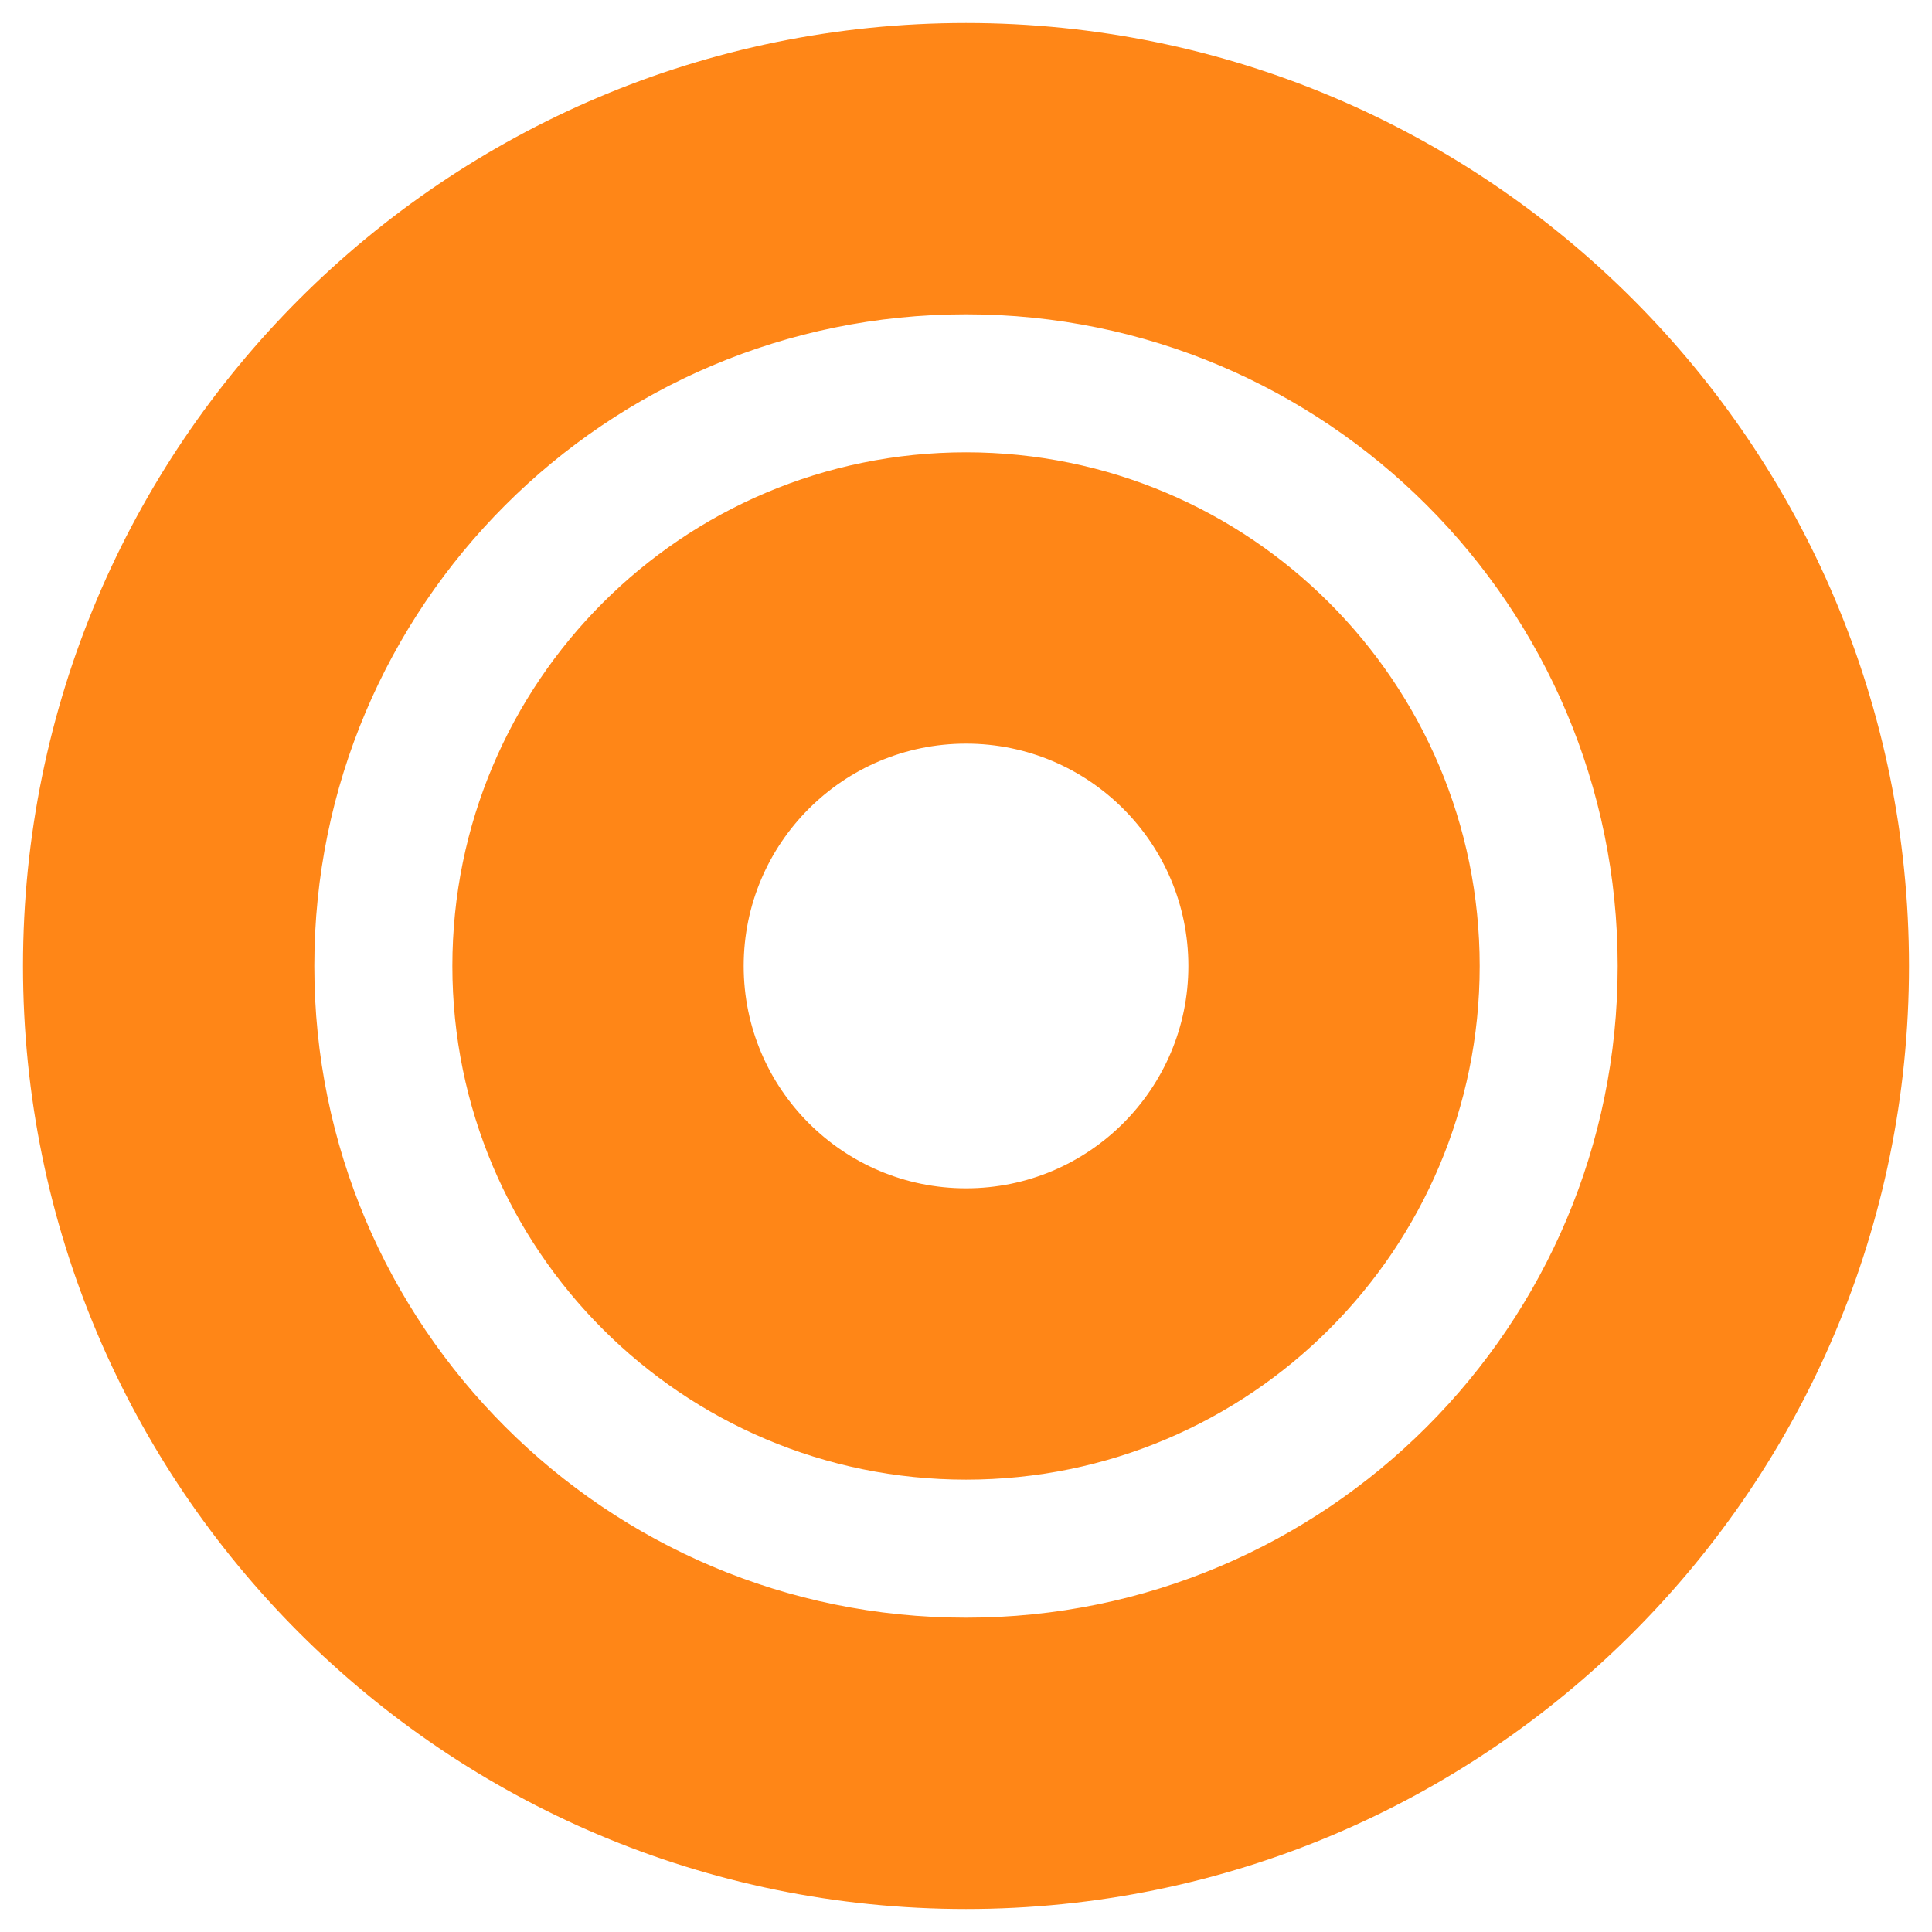
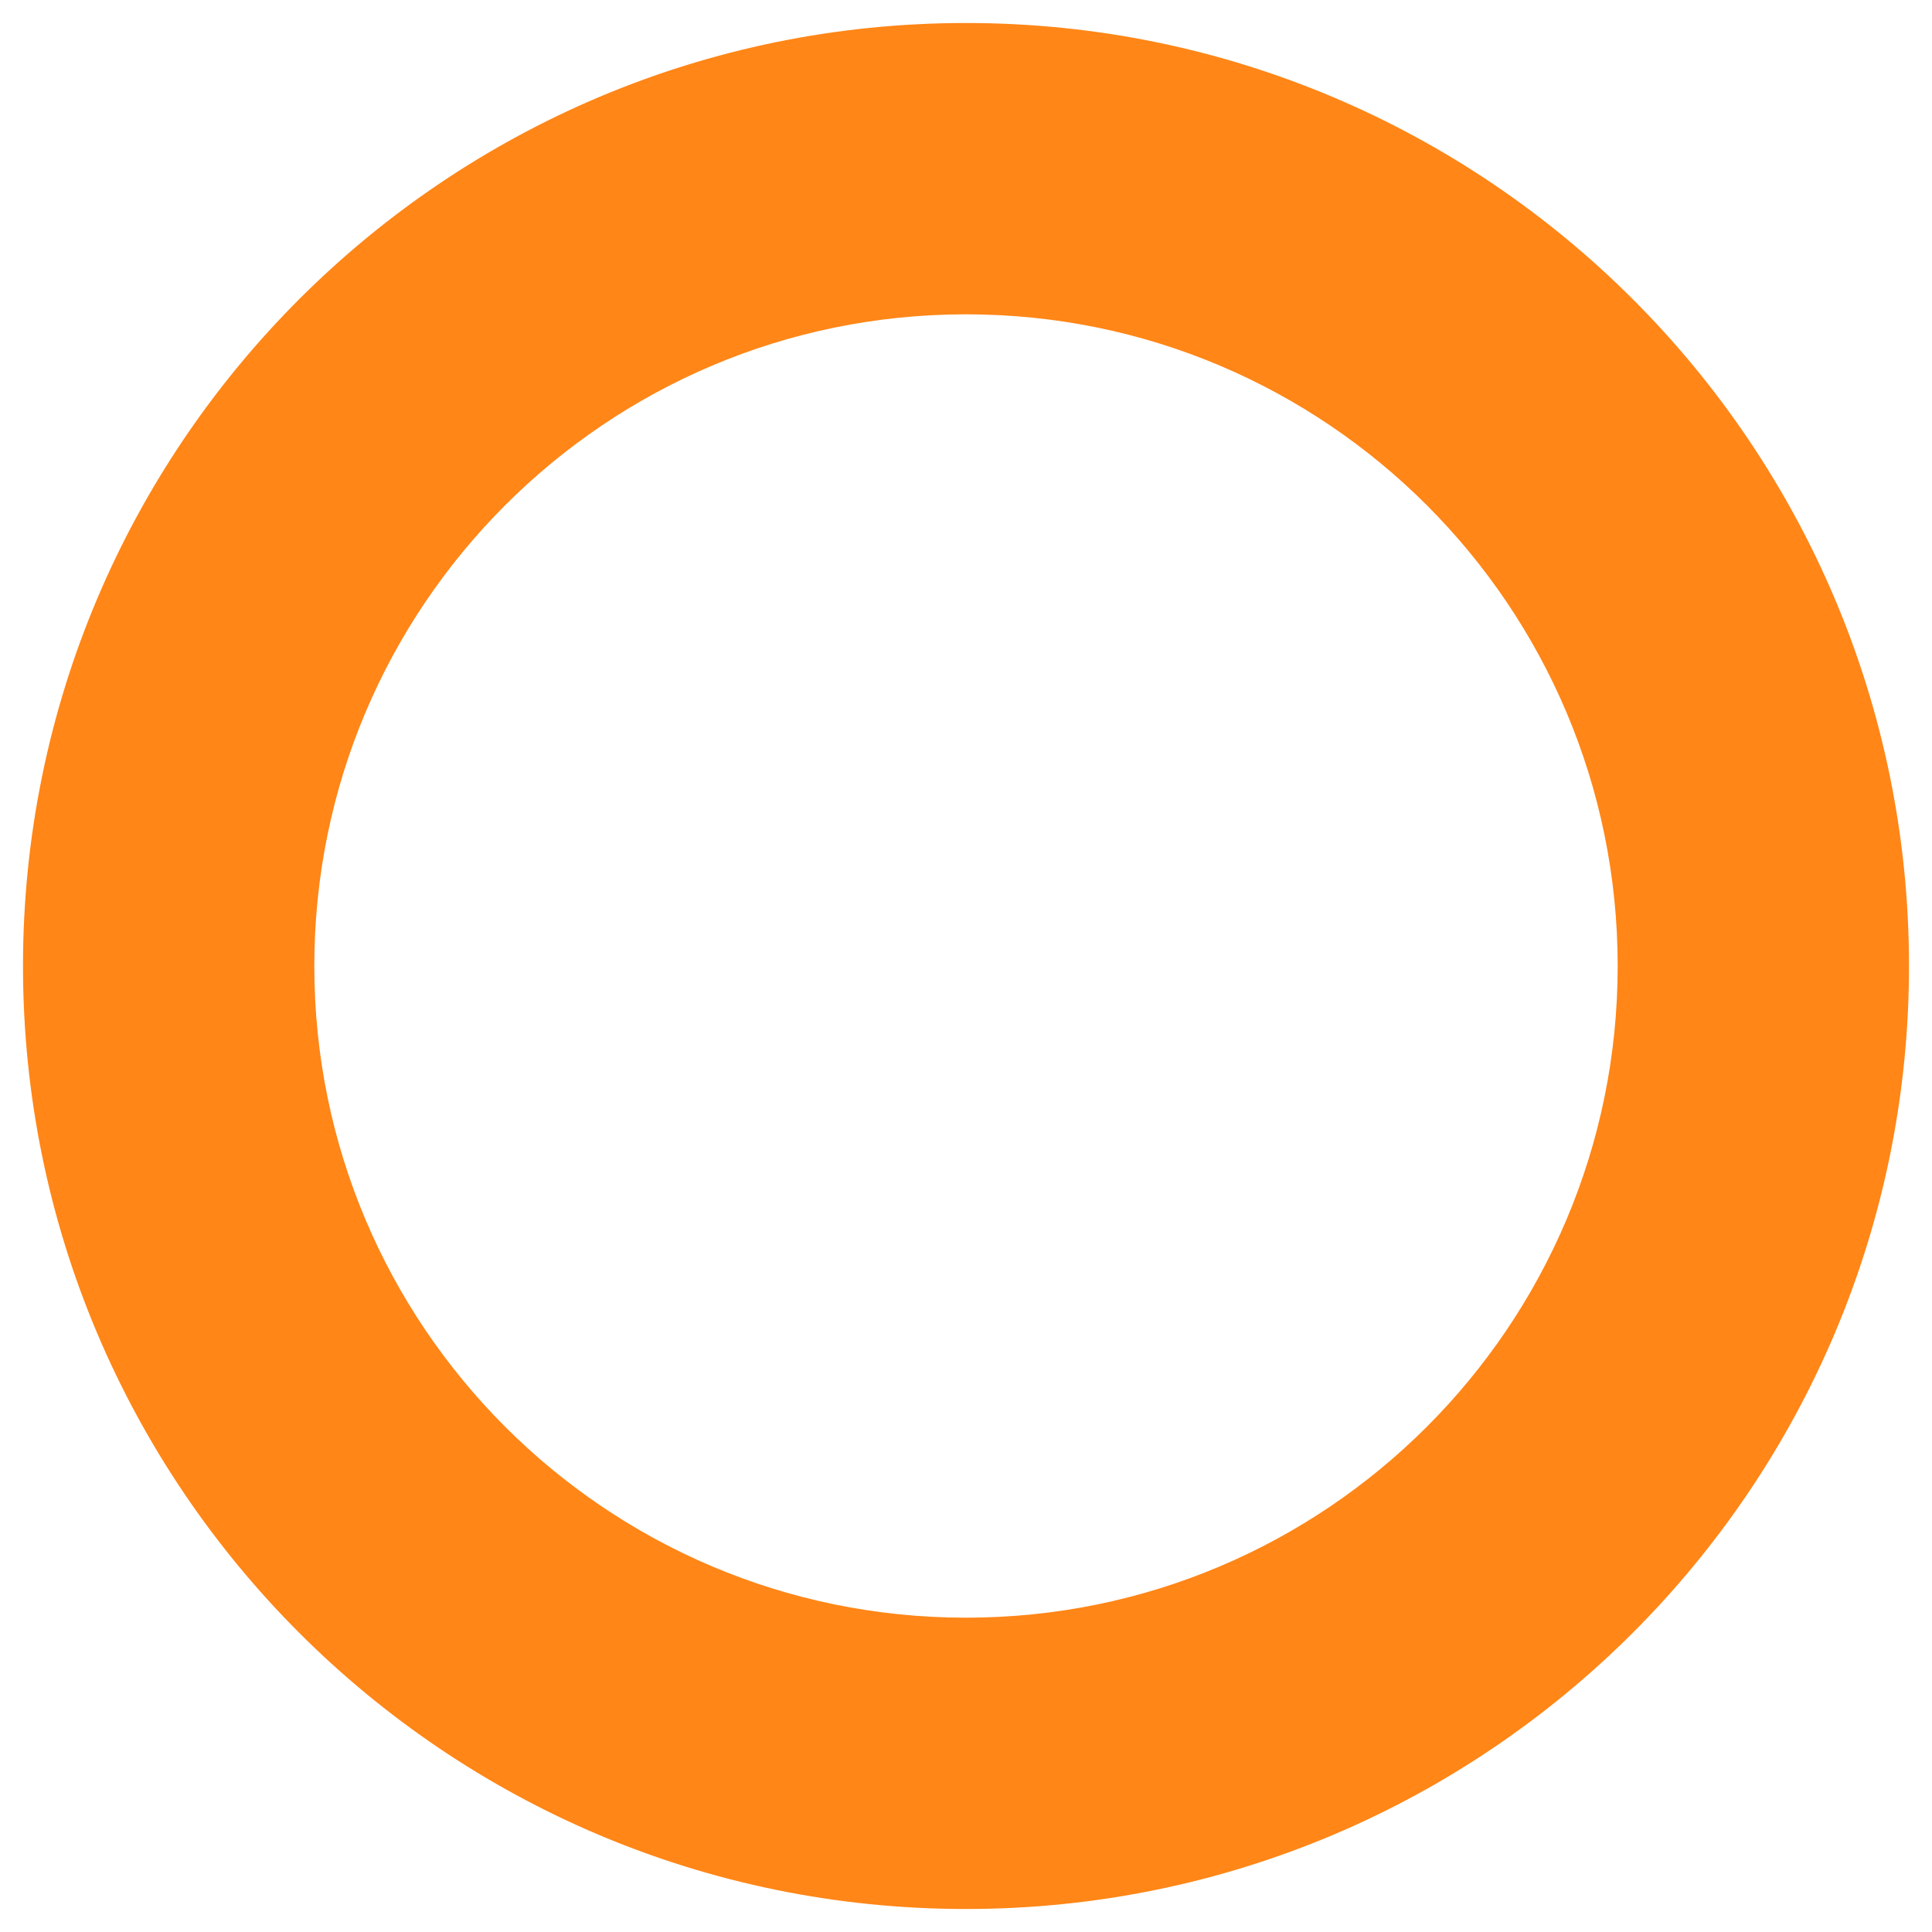
<svg xmlns="http://www.w3.org/2000/svg" width="42" height="42" viewBox="0 0 42 42" fill="none">
  <path fill-rule="evenodd" clip-rule="evenodd" d="M21 6.333C12.9 6.333 6.333 12.9 6.333 21C6.333 29.1 12.9 35.667 21 35.667C29.1 35.667 35.667 29.1 35.667 21C35.667 12.9 29.1 6.333 21 6.333ZM1 21C1 9.954 9.954 1 21 1C32.046 1 41 9.954 41 21C41 32.046 32.046 41 21 41C9.954 41 1 32.046 1 21Z" fill="#FF8617" stroke="#FF8617" />
-   <path fill-rule="evenodd" clip-rule="evenodd" d="M21.001 15.666C18.055 15.666 15.667 18.054 15.667 21C15.667 23.945 18.055 26.333 21.001 26.333C23.946 26.333 26.334 23.945 26.334 21C26.334 18.054 23.946 15.666 21.001 15.666ZM10.334 21C10.334 15.109 15.11 10.333 21.001 10.333C26.892 10.333 31.667 15.109 31.667 21C31.667 26.891 26.892 31.666 21.001 31.666C15.11 31.666 10.334 26.891 10.334 21Z" fill="#FF8617" stroke="#FF8617" />
</svg>